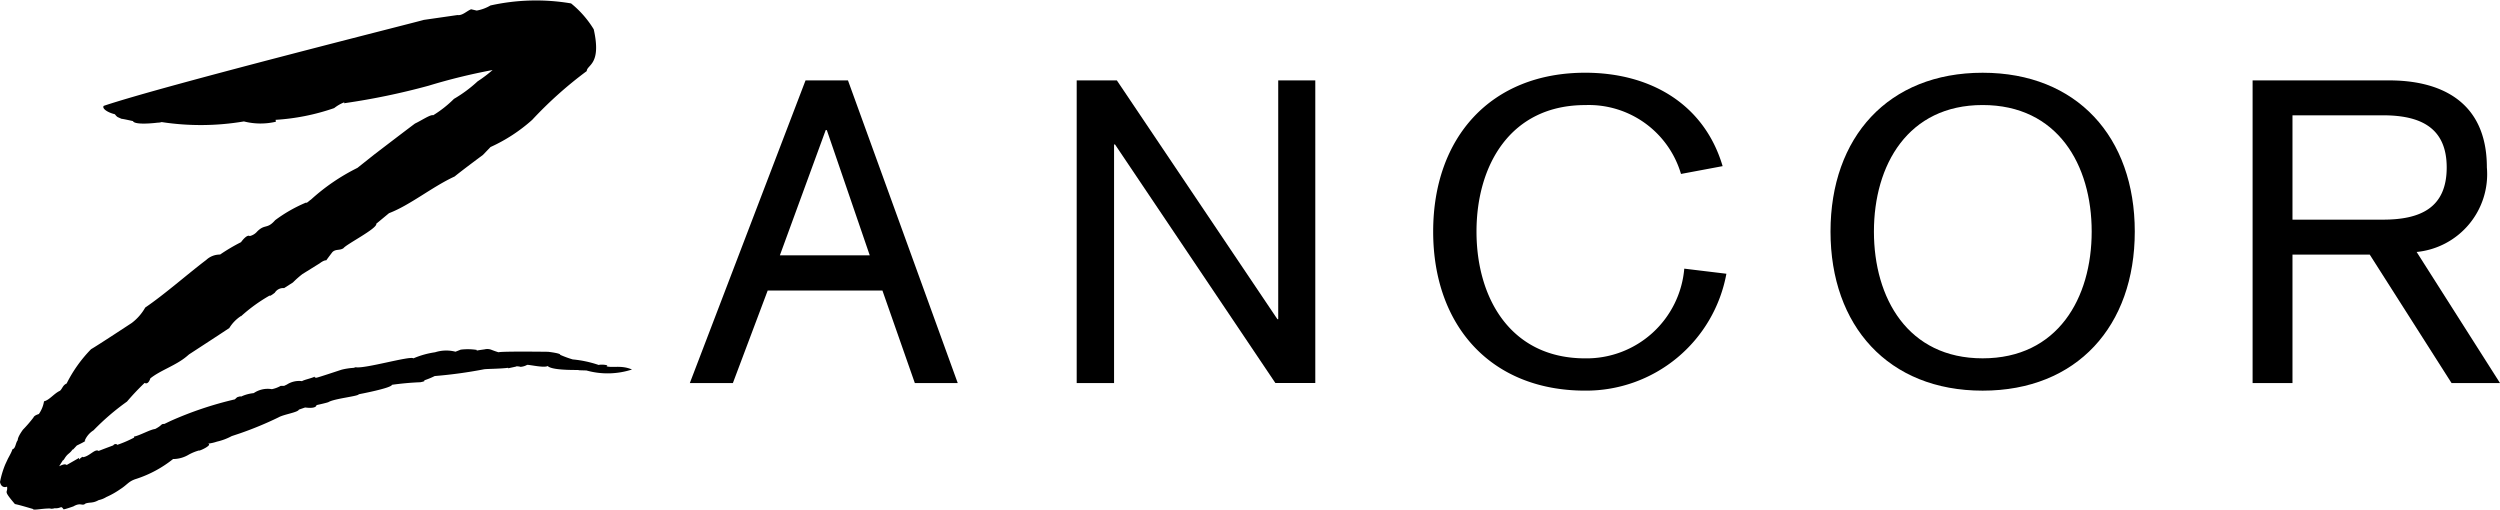
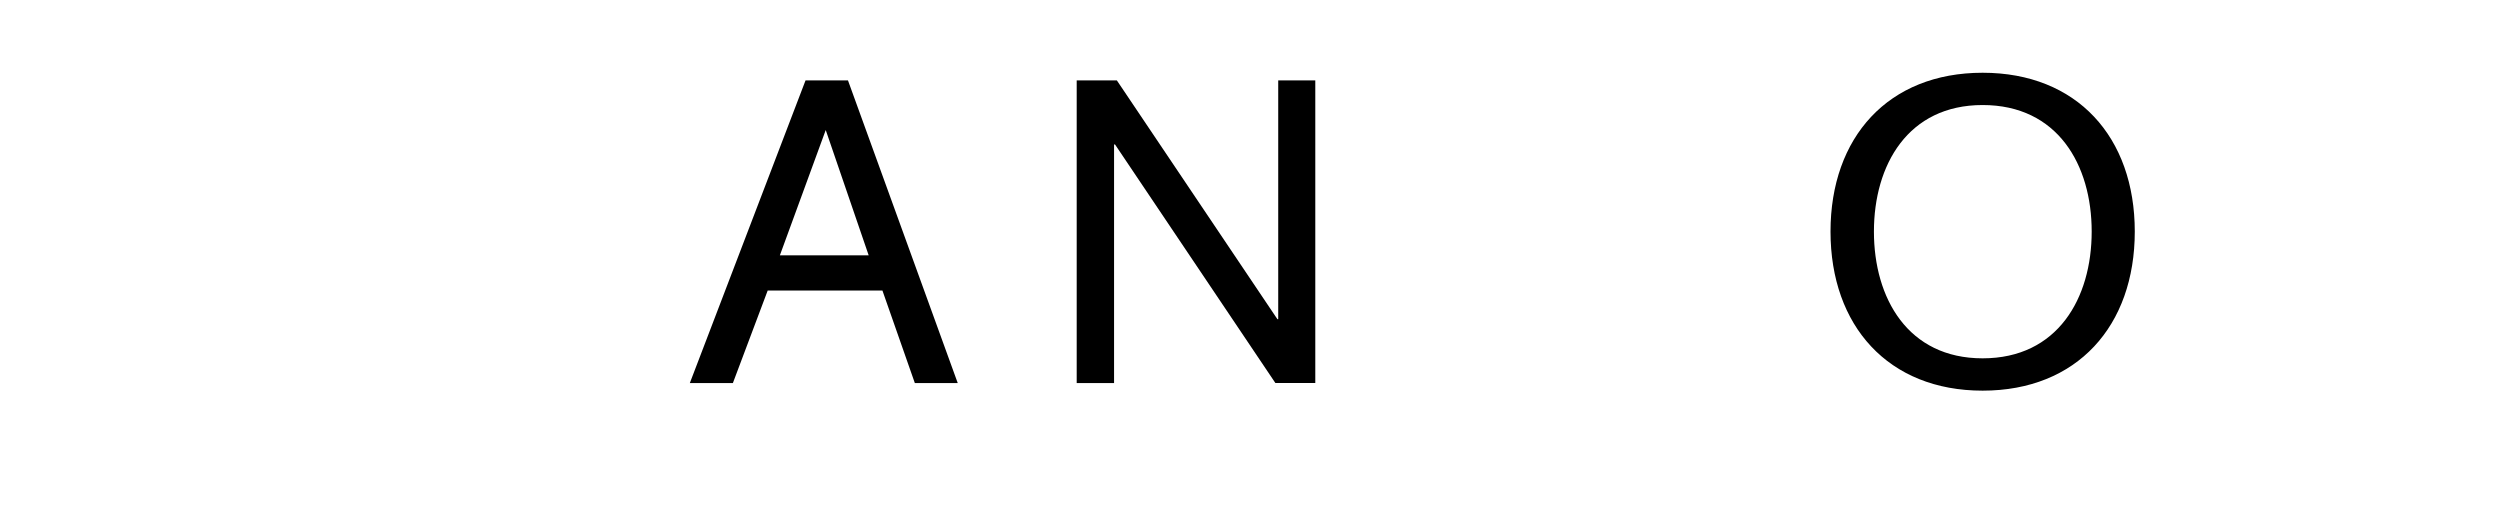
<svg xmlns="http://www.w3.org/2000/svg" width="147.191" height="30" viewBox="0 0 147.191 30">
  <g id="Group_2236" data-name="Group 2236" transform="translate(-34 -36.874)">
-     <path id="Path_866" data-name="Path 866" d="M368.384,28.53a4.6,4.6,0,0,0,4.135-4.976c0-4.038-2.928-5.125-5.737-5.125h-8.056V36.247h2.348V28.685h4.549l4.816,7.562h2.853Zm-7.31-1.9V20.484H366.4c2.2,0,3.754.717,3.754,3.07,0,2.385-1.554,3.073-3.754,3.073h-5.331" transform="translate(-192.101 23.179)" />
    <path id="Path_867" data-name="Path 867" d="M298.374,17.172c-5.56,0-8.956,3.8-8.956,9.35s3.4,9.367,8.956,9.367,8.958-3.808,8.958-9.367-3.4-9.35-8.958-9.35m0,16.814c-4.4,0-6.4-3.54-6.4-7.464s2.005-7.449,6.4-7.449c4.416,0,6.421,3.521,6.421,7.449s-2.005,7.464-6.421,7.464" transform="translate(-147.644 23.985)" />
-     <path id="Path_868" data-name="Path 868" d="M241.437,29.005l-2.48-.3a5.776,5.776,0,0,1-5.833,5.282c-4.387,0-6.4-3.54-6.4-7.463s2.009-7.449,6.4-7.449a5.658,5.658,0,0,1,5.64,4.054l2.451-.459c-1.081-3.651-4.246-5.5-8.091-5.5-5.545,0-8.951,3.8-8.951,9.35s3.406,9.367,8.951,9.367a8.4,8.4,0,0,0,8.313-6.882" transform="translate(-105.793 23.986)" />
    <path id="Path_869" data-name="Path 869" d="M177.5,32.489h-.047L168,18.429h-2.365V36.247h2.2V22.2h.056l9.441,14.044h2.351V18.429H177.5Z" transform="translate(-68.243 23.179)" />
-     <path id="Path_870" data-name="Path 870" d="M108.928,18.429l-6.812,17.818h2.535L106.7,30.8h6.755l1.908,5.447h2.526l-6.462-17.818h-2.5m-1.51,10.3,2.7-7.378h.063l2.529,7.378h-5.3" transform="translate(-27.501 23.179)" />
-     <path id="Path_871" data-name="Path 871" d="M35.692,21.57c.247-.082-.322-.132-.44-.082a6.611,6.611,0,0,0-1.534-.328,6.008,6.008,0,0,1-.738-.271c.055-.09-.708-.178-.708-.178s-2.686-.037-2.924.028c-.229-.07-.424-.149-.424-.149a.662.662,0,0,0-.394-.021s-.275.035-.463.072V20.6a3.424,3.424,0,0,0-.941-.015l-.308.121a2.176,2.176,0,0,0-1.2.033,5.076,5.076,0,0,0-1.279.359c-.165-.167-2.882.63-3.4.522l-.119.037a3.844,3.844,0,0,0-.695.105c-.186.057-1.347.449-1.5.478-.042,0-.164-.029-.059-.078-.25.117-.671.2-.784.278a1.319,1.319,0,0,0-.891.2l-.165.078h-.2a1.751,1.751,0,0,1-.521.194,1.466,1.466,0,0,0-1.068.233,2.239,2.239,0,0,0-.754.209c.016-.054-.224.035-.224.035l-.133.123a20.994,20.994,0,0,0-3.78,1.27l-.368.176c-.233,0-.089.065-.547.3-.288.027-.915.39-1.246.447l.017.054a6.76,6.76,0,0,1-1,.432c-.017-.056-.161-.082-.237.032,0,0-.649.241-.859.327-.208-.157-.543.33-.933.368.026-.067-.1.02-.226.14l.009-.1-.729.418c-.1-.088-.292,0-.445.075.089-.145.174-.28.254-.4l-.008.07c.254-.472.343-.349.563-.687l-.012.056.245-.262s.665-.312.462-.279a1.321,1.321,0,0,1,.521-.615,14.307,14.307,0,0,1,1.97-1.692,14.673,14.673,0,0,1,1.039-1.1c.224.133.335-.265.335-.265.589-.476,1.5-.757,2.14-1.294l.141-.12c.767-.5,1.763-1.147,2.369-1.551a2.238,2.238,0,0,1,.695-.712l-.016.029a9.448,9.448,0,0,1,1.7-1.232c-.009.083.3-.164.3-.164a.577.577,0,0,1,.546-.271l.521-.333a5.619,5.619,0,0,1,.559-.494l1.021-.635s.242-.193.382-.172c.1-.145.36-.484.36-.484.2-.2.436-.081.657-.235.149-.223,2.014-1.168,1.928-1.438l.75-.621c1.237-.47,2.547-1.555,3.861-2.159.492-.4,1.67-1.272,1.67-1.272l.445-.463a9.639,9.639,0,0,0,2.453-1.6,23.539,23.539,0,0,1,3.212-2.872c.017-.384.882-.364.412-2.46A5.911,5.911,0,0,0,33.623.2a12.331,12.331,0,0,0-4.746.121,2.4,2.4,0,0,1-.81.3l-.33-.076c-.267.108-.517.384-.8.339l-1.986.286c-.135.057-15.285,3.86-18.844,5.061-.119.149.211.387.657.494,0,0,.11.154.19.179l.2.09c.081,0,.674.134.674.134.114.265,1.456.092,1.456.092a.733.733,0,0,0,.233-.034,15.166,15.166,0,0,0,4.844-.038,3.945,3.945,0,0,0,1.882.018l-.016-.112a12.886,12.886,0,0,0,3.449-.691,2.3,2.3,0,0,1,.581-.336c.042.045.016.111.042.045a40.778,40.778,0,0,0,4.929-1.025,35.1,35.1,0,0,1,3.775-.925,7.93,7.93,0,0,1-.885.668,7.784,7.784,0,0,1-1.39,1.03,6.669,6.669,0,0,1-1.224.965c-.153-.059-.691.311-1.072.488-.653.489-2.4,1.825-2.4,1.825l-.987.785a11.929,11.929,0,0,0-2.737,1.868c-.136.086-.233.22-.3.179A8.609,8.609,0,0,0,16.2,12.963c-.475.548-.6.205-1.06.668a.819.819,0,0,1-.436.266c-.148-.1-.411.217-.513.36a10.837,10.837,0,0,0-1.233.729,1.181,1.181,0,0,0-.818.319c-1.1.833-2.458,2.034-3.589,2.8a2.959,2.959,0,0,1-.793.908s-2.08,1.37-2.394,1.543a8,8,0,0,0-1.442,2.024c-.229.1-.242.29-.389.426-.344.153-.631.555-.941.62a1.811,1.811,0,0,1-.305.75c-.292.088-.314.2-.314.2a7.549,7.549,0,0,1-.619.718s-.317.42-.308.618c-.142.184-.115.485-.322.545,0,0,.029.03-.254.541l-.153.328A5.318,5.318,0,0,0,0,28.378c.065.328.3.324.415.272.068.419-.287.145.463,1.025.28.058.657.173,1.059.289.026.1.492-.03,1.039-.03-.047.042.261,0,.216-.013.423.034.377-.187.543.055-.03.057.589-.164.589-.164.445-.258.509.013.712-.169.267-.09.415,0,.775-.2a1.383,1.383,0,0,0,.445-.178,4.9,4.9,0,0,0,.835-.472c.411-.26.471-.457.933-.6a6.857,6.857,0,0,0,2.166-1.168,1.8,1.8,0,0,0,.927-.261,2.858,2.858,0,0,1,.6-.244c-.02.065.827-.324.535-.4A2.635,2.635,0,0,0,12.774,26a3.391,3.391,0,0,0,.868-.325l.509-.17a20.476,20.476,0,0,0,2.246-.933c.322-.183,1.144-.29,1.2-.456l.365-.125c.038,0,.635.1.674-.141,0,0,.627-.136.708-.179.347-.209,1.783-.345,1.776-.459,0,0,1.941-.366,1.957-.557a16.66,16.66,0,0,1,1.666-.151s.373-.064.215-.106a4.308,4.308,0,0,0,.636-.259,26.814,26.814,0,0,0,2.915-.4c.2-.025.962-.025,1.411-.086v.03l.458-.1c-.013-.022.165-.022.267.015a.914.914,0,0,0,.394-.119c.2,0,1,.19,1.208.07.305.319,2.28.2,1.772.247l.508.015a4.633,4.633,0,0,0,2.682-.057c-.635-.274-1.147-.081-1.512-.193" transform="translate(34 36.875)" />
+     <path id="Path_870" data-name="Path 870" d="M108.928,18.429l-6.812,17.818h2.535L106.7,30.8h6.755l1.908,5.447h2.526l-6.462-17.818h-2.5m-1.51,10.3,2.7-7.378l2.529,7.378h-5.3" transform="translate(-27.501 23.179)" />
  </g>
</svg>